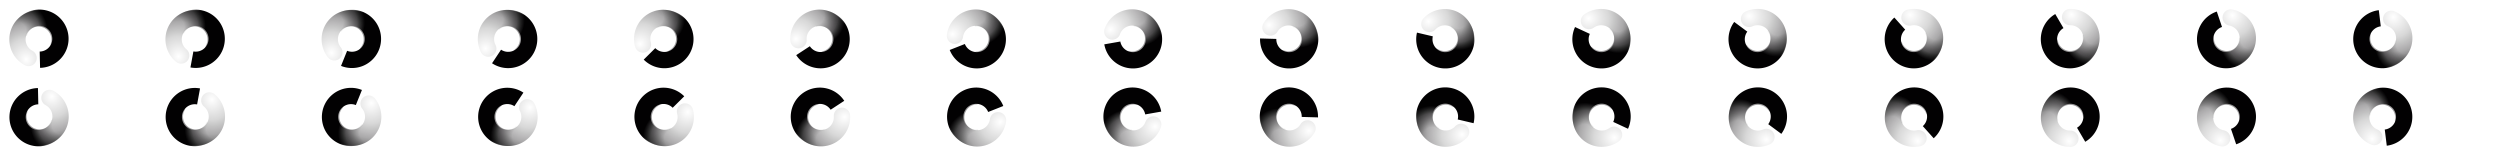
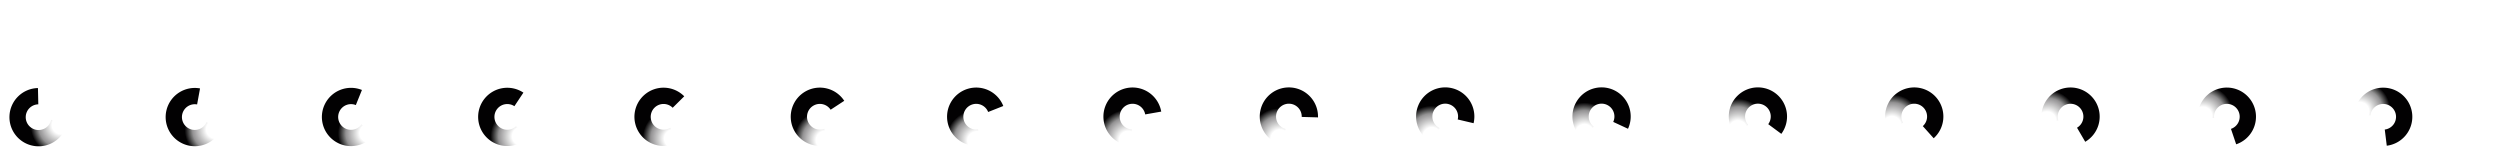
<svg xmlns="http://www.w3.org/2000/svg" xmlns:xlink="http://www.w3.org/1999/xlink" width="512" height="32" style="display:inline">
  <defs>
    <radialGradient xlink:href="#a" id="c" cx="-.068" cy="188.519" r="27.33" fx="-.068" fy="188.519" gradientTransform="matrix(2.229 -1.287 1.209 2.094 -228.903 -208.087)" gradientUnits="userSpaceOnUse" />
    <radialGradient xlink:href="#b" id="d" cx=".054" cy="189.152" r="27.33" fx=".054" fy="189.152" gradientTransform="matrix(1.125 -.605 .568 1.057 -107.671 -11.948)" gradientUnits="userSpaceOnUse" />
    <radialGradient xlink:href="#a" id="as" cx="-.068" cy="188.519" r="27.33" fx="-.068" fy="188.519" gradientTransform="matrix(2.229 -1.287 1.209 2.094 -228.903 -208.087)" gradientUnits="userSpaceOnUse" />
    <radialGradient xlink:href="#b" id="at" cx=".054" cy="189.152" r="27.33" fx=".054" fy="189.152" gradientTransform="matrix(1.125 -.605 .568 1.057 -107.671 -11.948)" gradientUnits="userSpaceOnUse" />
    <linearGradient id="a">
      <stop offset="0" style="stop-color:#020102;stop-opacity:0" />
      <stop offset=".319" style="stop-color:#020102;stop-opacity:.153" />
      <stop offset=".543" style="stop-color:#020102;stop-opacity:.337" />
      <stop offset="1" style="stop-color:#020102;stop-opacity:1" />
    </linearGradient>
    <linearGradient id="b">
      <stop offset="0" style="stop-color:#020102;stop-opacity:0" />
      <stop offset=".319" style="stop-color:#020102;stop-opacity:0" />
      <stop offset=".751" style="stop-color:#020102;stop-opacity:.427" />
      <stop offset="1" style="stop-color:#020102;stop-opacity:1" />
    </linearGradient>
  </defs>
  <g transform="translate(0 -16)">
    <g id="ac" style="display:inline">
-       <path d="M-3.444 184.72a22.981 22.981 0 0 1-25.904 17.426 22.981 22.981 0 0 1-19.374-24.482 22.981 22.981 0 0 1 22.913-21.206" style="display:inline;fill:none;stroke:url(#c);stroke-width:17.832;stroke-linecap:round;stroke-miterlimit:4;stroke-dasharray:none;stroke-dashoffset:0;stroke-opacity:1" transform="matrix(-.048 .181 -.181 -.048 39.123 37.368)" />
-       <path d="M-3.444 184.72a22.981 22.981 0 0 1-25.904 17.426 22.981 22.981 0 0 1-19.374-24.482 22.981 22.981 0 0 1 22.913-21.206" style="display:inline;fill:none;stroke:url(#d);stroke-width:17.832;stroke-linecap:butt;stroke-miterlimit:4;stroke-dasharray:none;stroke-dashoffset:0;stroke-opacity:1" transform="matrix(-.187 .004 -.004 -.187 3.969 57.589)" />
-     </g>
+       </g>
    <use xlink:href="#g10450-5" width="100%" height="100%" transform="rotate(6 1747.05 376.668)" />
    <use xlink:href="#use12000" width="100%" height="100%" transform="rotate(12 919.177 242.735)" />
    <use xlink:href="#g10450-5" width="100%" height="100%" transform="rotate(18 632.838 374.713)" />
    <use xlink:href="#use12000" width="100%" height="100%" transform="rotate(24 516.88 307.132)" />
    <use xlink:href="#use12002" width="100%" height="100%" transform="rotate(30 457.868 266.285)" />
    <use xlink:href="#g10450-5" width="100%" height="100%" transform="rotate(36 385.325 368.067)" />
    <use xlink:href="#use12000" width="100%" height="100%" transform="rotate(42 371.044 328.371)" />
    <use xlink:href="#use12002" width="100%" height="100%" transform="rotate(48 366.922 298.213)" />
    <use xlink:href="#use12008" id="e" width="100%" height="100%" x="0" y="0" transform="rotate(54 369.565 274.408)" />
    <use xlink:href="#e" id="f" width="100%" height="100%" x="0" y="0" transform="rotate(6 291.97 287.24)" />
    <use xlink:href="#f" id="g" width="100%" height="100%" x="0" y="0" transform="rotate(6 319.969 287.245)" />
    <use xlink:href="#g" id="h" width="100%" height="100%" x="0" y="0" transform="rotate(6 347.974 287.247)" />
    <use xlink:href="#h" id="i" width="100%" height="100%" x="0" y="0" transform="rotate(6 376.002 287.246)" />
    <use xlink:href="#i" id="j" width="100%" height="100%" x="0" y="0" transform="rotate(6 404.052 287.243)" />
    <use xlink:href="#j" id="k" width="100%" height="100%" x="0" y="0" transform="rotate(6 432.03 287.234)" />
    <use xlink:href="#k" id="l" width="100%" height="100%" x="0" y="0" transform="rotate(6 460.012 287.227)" />
    <use xlink:href="#l" id="m" width="100%" height="100%" x="0" y="0" transform="rotate(6 488.01 287.223)" />
    <use xlink:href="#m" id="n" width="100%" height="100%" x="0" y="0" transform="rotate(6 516.006 287.219)" />
    <use xlink:href="#n" id="o" width="100%" height="100%" x="0" y="0" transform="rotate(6 544.003 287.215)" />
    <use xlink:href="#o" id="p" width="100%" height="100%" x="0" y="0" transform="rotate(6 572 287.211)" />
    <use xlink:href="#p" id="q" width="100%" height="100%" x="0" y="0" transform="rotate(6 599.996 287.208)" />
    <use xlink:href="#q" id="r" width="100%" height="100%" x="0" y="0" transform="rotate(6 627.991 287.206)" />
    <use xlink:href="#r" id="s" width="100%" height="100%" x="0" y="0" transform="rotate(6 655.987 287.204)" />
    <use xlink:href="#s" id="t" width="100%" height="100%" x="0" y="0" transform="rotate(6 683.982 287.202)" />
    <use xlink:href="#t" id="u" width="100%" height="100%" x="0" y="0" transform="rotate(6 711.977 287.2)" />
    <use xlink:href="#u" id="v" width="100%" height="100%" x="0" y="0" transform="rotate(6 739.972 287.2)" />
    <use xlink:href="#v" id="w" width="100%" height="100%" x="0" y="0" transform="rotate(6 767.97 287.206)" />
    <use xlink:href="#w" id="x" width="100%" height="100%" x="0" y="0" transform="rotate(6 795.971 287.233)" />
    <use xlink:href="#x" id="y" width="100%" height="100%" x="0" y="0" transform="rotate(6 823.975 287.283)" />
    <use xlink:href="#y" id="z" width="100%" height="100%" x="0" y="0" transform="rotate(6 851.984 287.262)" />
    <use xlink:href="#z" id="A" width="100%" height="100%" x="0" y="0" transform="rotate(6 879.99 287.244)" />
    <use xlink:href="#A" id="B" width="100%" height="100%" x="0" y="0" transform="rotate(6 907.995 287.24)" />
    <use xlink:href="#B" id="C" width="100%" height="100%" x="0" y="0" transform="rotate(6 935.999 287.238)" />
    <use xlink:href="#C" id="D" width="100%" height="100%" x="0" y="0" transform="rotate(6 964.003 287.235)" />
    <use xlink:href="#D" id="E" width="100%" height="100%" x="0" y="0" transform="rotate(6 992.006 287.231)" />
    <use xlink:href="#E" id="F" width="100%" height="100%" x="0" y="0" transform="rotate(6 1020.01 287.227)" />
    <use xlink:href="#F" id="G" width="100%" height="100%" x="0" y="0" transform="rotate(6 1048.012 287.223)" />
    <use xlink:href="#G" id="H" width="100%" height="100%" x="0" y="0" transform="rotate(6 1076.014 287.218)" />
    <use xlink:href="#H" id="I" width="100%" height="100%" x="0" y="0" transform="rotate(6 1104.015 287.214)" />
    <use xlink:href="#I" id="J" width="100%" height="100%" x="0" y="0" transform="rotate(6 1132.017 287.209)" />
    <use xlink:href="#J" id="K" width="100%" height="100%" x="0" y="0" transform="rotate(6 1160.017 287.204)" />
    <use xlink:href="#K" id="L" width="100%" height="100%" x="0" y="0" transform="rotate(6 1188.011 287.202)" />
    <use xlink:href="#L" id="M" width="100%" height="100%" x="0" y="0" transform="rotate(6 1215.984 287.203)" />
    <use xlink:href="#M" id="N" width="100%" height="100%" x="0" y="0" transform="rotate(6 1243.934 287.206)" />
    <use xlink:href="#N" id="O" width="100%" height="100%" x="0" y="0" transform="rotate(6 1271.956 287.215)" />
    <use xlink:href="#O" id="P" width="100%" height="100%" x="0" y="0" transform="rotate(6 1299.974 287.222)" />
    <use xlink:href="#P" id="Q" width="100%" height="100%" x="0" y="0" transform="rotate(6 1327.977 287.226)" />
    <use xlink:href="#Q" id="R" width="100%" height="100%" x="0" y="0" transform="rotate(6 1355.98 287.23)" />
    <use xlink:href="#R" id="S" width="100%" height="100%" x="0" y="0" transform="rotate(6 1383.983 287.234)" />
    <use xlink:href="#S" id="T" width="100%" height="100%" x="0" y="0" transform="rotate(6 1411.986 287.238)" />
    <use xlink:href="#T" id="U" width="100%" height="100%" x="0" y="0" transform="rotate(6 1439.99 287.24)" />
    <use xlink:href="#U" id="V" width="100%" height="100%" x="0" y="0" transform="rotate(6 1467.995 287.243)" />
    <use xlink:href="#V" id="W" width="100%" height="100%" x="0" y="0" transform="rotate(6 1496 287.245)" />
    <use xlink:href="#W" id="X" width="100%" height="100%" x="0" y="0" transform="rotate(6 1524.004 287.247)" />
    <use xlink:href="#X" id="Y" width="100%" height="100%" x="0" y="0" transform="rotate(6 1552.009 287.248)" />
    <use xlink:href="#Y" id="Z" width="100%" height="100%" x="0" y="0" transform="rotate(6 1580.014 287.249)" />
    <use xlink:href="#Z" id="aa" width="100%" height="100%" x="0" y="0" transform="rotate(6 1608.015 287.243)" />
    <use xlink:href="#aa" id="ab" width="100%" height="100%" x="0" y="0" transform="rotate(6 1636.015 287.216)" />
    <use xlink:href="#ab" width="100%" height="100%" transform="rotate(6 1664.011 287.166)" />
    <use xlink:href="#ac" id="ad" width="100%" height="100%" x="0" y="0" transform="rotate(5.806 15.996 181.703)" />
    <use xlink:href="#ad" id="ae" width="100%" height="100%" x="0" y="0" transform="rotate(5.806 31.991 181.705)" />
    <use xlink:href="#ae" id="af" width="100%" height="100%" x="0" y="0" transform="rotate(5.806 47.987 181.708)" />
    <use xlink:href="#af" id="ag" width="100%" height="100%" x="0" y="0" transform="rotate(5.806 63.983 181.712)" />
    <use xlink:href="#ag" id="ah" width="100%" height="100%" x="0" y="0" transform="rotate(5.806 79.98 181.715)" />
    <use xlink:href="#ah" id="ai" width="100%" height="100%" x="0" y="0" transform="rotate(5.806 95.976 181.72)" />
    <use xlink:href="#ai" id="aj" width="100%" height="100%" x="0" y="0" transform="rotate(5.806 111.974 181.723)" />
    <use xlink:href="#aj" id="ak" width="100%" height="100%" x="0" y="0" transform="rotate(5.806 127.971 181.728)" />
    <use xlink:href="#ak" id="al" width="100%" height="100%" x="0" y="0" transform="rotate(5.806 143.97 181.733)" />
    <use xlink:href="#al" id="am" width="100%" height="100%" x="0" y="0" transform="rotate(5.806 159.968 181.738)" />
    <use xlink:href="#am" id="an" width="100%" height="100%" x="0" y="0" transform="rotate(5.806 175.968 181.743)" />
    <use xlink:href="#an" id="ao" width="100%" height="100%" x="0" y="0" transform="rotate(5.806 191.969 181.746)" />
    <use xlink:href="#ao" id="ap" width="100%" height="100%" x="0" y="0" transform="rotate(5.806 207.988 181.746)" />
    <use xlink:href="#ap" id="aq" width="100%" height="100%" x="0" y="0" transform="rotate(5.806 224.03 181.744)" />
    <use xlink:href="#aq" id="ar" width="100%" height="100%" x="0" y="0" transform="rotate(5.806 240.047 181.737)" />
    <use xlink:href="#ac" width="100%" height="100%" transform="rotate(92.896 135.993 145.652)" />
    <use xlink:href="#ad" width="100%" height="100%" transform="rotate(92.896 151.993 145.652)" />
    <use xlink:href="#ae" width="100%" height="100%" transform="rotate(92.896 167.993 145.652)" />
    <use xlink:href="#af" width="100%" height="100%" transform="rotate(92.896 183.993 145.652)" />
    <use xlink:href="#ag" width="100%" height="100%" transform="rotate(92.896 199.992 145.652)" />
    <use xlink:href="#ah" width="100%" height="100%" transform="rotate(92.896 215.992 145.652)" />
    <use xlink:href="#ai" width="100%" height="100%" transform="rotate(92.896 231.992 145.652)" />
    <use xlink:href="#aj" width="100%" height="100%" transform="rotate(92.896 247.992 145.652)" />
    <use xlink:href="#ak" width="100%" height="100%" transform="rotate(92.896 263.992 145.652)" />
    <use xlink:href="#al" width="100%" height="100%" transform="rotate(92.896 279.992 145.652)" />
    <use xlink:href="#am" width="100%" height="100%" transform="rotate(92.896 295.991 145.652)" />
    <use xlink:href="#an" width="100%" height="100%" transform="rotate(92.896 311.991 145.652)" />
    <use xlink:href="#ao" width="100%" height="100%" transform="rotate(92.896 327.992 145.653)" />
    <use xlink:href="#ap" width="100%" height="100%" transform="rotate(92.896 343.992 145.654)" />
    <use xlink:href="#aq" width="100%" height="100%" transform="rotate(92.896 359.994 145.655)" />
    <use xlink:href="#ar" width="100%" height="100%" transform="rotate(92.896 375.993 145.654)" />
    <g id="au" style="display:inline">
-       <path d="M-3.444 184.72a22.981 22.981 0 0 1-25.904 17.426 22.981 22.981 0 0 1-19.374-24.482 22.981 22.981 0 0 1 22.913-21.206" style="display:inline;fill:none;stroke:url(#as);stroke-width:17.832;stroke-linecap:round;stroke-miterlimit:4;stroke-dasharray:none;stroke-dashoffset:0;stroke-opacity:1" transform="matrix(.048 -.181 .181 .048 -23.14 26.568)" />
      <path d="M-3.444 184.72a22.981 22.981 0 0 1-25.904 17.426 22.981 22.981 0 0 1-19.374-24.482 22.981 22.981 0 0 1 22.913-21.206" style="display:inline;fill:none;stroke:url(#at);stroke-width:17.832;stroke-linecap:butt;stroke-miterlimit:4;stroke-dasharray:none;stroke-dashoffset:0;stroke-opacity:1" transform="matrix(.187 -.004 .004 .187 12.009 6.339)" />
    </g>
    <use xlink:href="#au" id="av" width="100%" height="100%" x="0" y="0" transform="rotate(5.806 15.996 197.703)" />
    <use xlink:href="#av" id="aw" width="100%" height="100%" x="0" y="0" transform="rotate(5.806 31.991 197.705)" />
    <use xlink:href="#aw" id="ax" width="100%" height="100%" x="0" y="0" transform="rotate(5.806 47.987 197.708)" />
    <use xlink:href="#ax" id="ay" width="100%" height="100%" x="0" y="0" transform="rotate(5.806 63.983 197.712)" />
    <use xlink:href="#ay" id="az" width="100%" height="100%" x="0" y="0" transform="rotate(5.806 79.98 197.715)" />
    <use xlink:href="#az" id="aA" width="100%" height="100%" x="0" y="0" transform="rotate(5.806 95.976 197.72)" />
    <use xlink:href="#aA" id="aB" width="100%" height="100%" x="0" y="0" transform="rotate(5.806 111.974 197.723)" />
    <use xlink:href="#aB" id="aC" width="100%" height="100%" x="0" y="0" transform="rotate(5.806 127.971 197.728)" />
    <use xlink:href="#aC" id="aD" width="100%" height="100%" x="0" y="0" transform="rotate(5.806 143.97 197.733)" />
    <use xlink:href="#aD" id="aE" width="100%" height="100%" x="0" y="0" transform="rotate(5.806 159.968 197.738)" />
    <use xlink:href="#aE" id="aF" width="100%" height="100%" x="0" y="0" transform="rotate(5.806 175.968 197.743)" />
    <use xlink:href="#aF" id="aG" width="100%" height="100%" x="0" y="0" transform="rotate(5.806 191.969 197.746)" />
    <use xlink:href="#aG" id="aH" width="100%" height="100%" x="0" y="0" transform="rotate(5.806 207.988 197.746)" />
    <use xlink:href="#aH" id="aI" width="100%" height="100%" x="0" y="0" transform="rotate(5.806 224.03 197.744)" />
    <use xlink:href="#aI" id="aJ" width="100%" height="100%" x="0" y="0" transform="rotate(5.806 240.047 197.737)" />
    <use xlink:href="#au" width="100%" height="100%" transform="rotate(92.896 135.993 161.652)" />
    <use xlink:href="#av" width="100%" height="100%" transform="rotate(92.896 151.993 161.652)" />
    <use xlink:href="#aw" width="100%" height="100%" transform="rotate(92.896 167.993 161.652)" />
    <use xlink:href="#ax" width="100%" height="100%" transform="rotate(92.896 183.993 161.652)" />
    <use xlink:href="#ay" width="100%" height="100%" transform="rotate(92.896 199.992 161.652)" />
    <use xlink:href="#az" width="100%" height="100%" transform="rotate(92.896 215.992 161.652)" />
    <use xlink:href="#aA" width="100%" height="100%" transform="rotate(92.896 231.992 161.652)" />
    <use xlink:href="#aB" width="100%" height="100%" transform="rotate(92.896 247.992 161.652)" />
    <use xlink:href="#aC" width="100%" height="100%" transform="rotate(92.896 263.992 161.652)" />
    <use xlink:href="#aD" width="100%" height="100%" transform="rotate(92.896 279.992 161.652)" />
    <use xlink:href="#aE" width="100%" height="100%" transform="rotate(92.896 295.991 161.652)" />
    <use xlink:href="#aF" width="100%" height="100%" transform="rotate(92.896 311.991 161.652)" />
    <use xlink:href="#aG" width="100%" height="100%" transform="rotate(92.896 327.992 161.653)" />
    <use xlink:href="#aH" width="100%" height="100%" transform="rotate(92.896 343.992 161.654)" />
    <use xlink:href="#aI" width="100%" height="100%" transform="rotate(92.896 359.994 161.655)" />
    <use xlink:href="#aJ" width="100%" height="100%" transform="rotate(92.896 375.993 161.654)" />
  </g>
</svg>